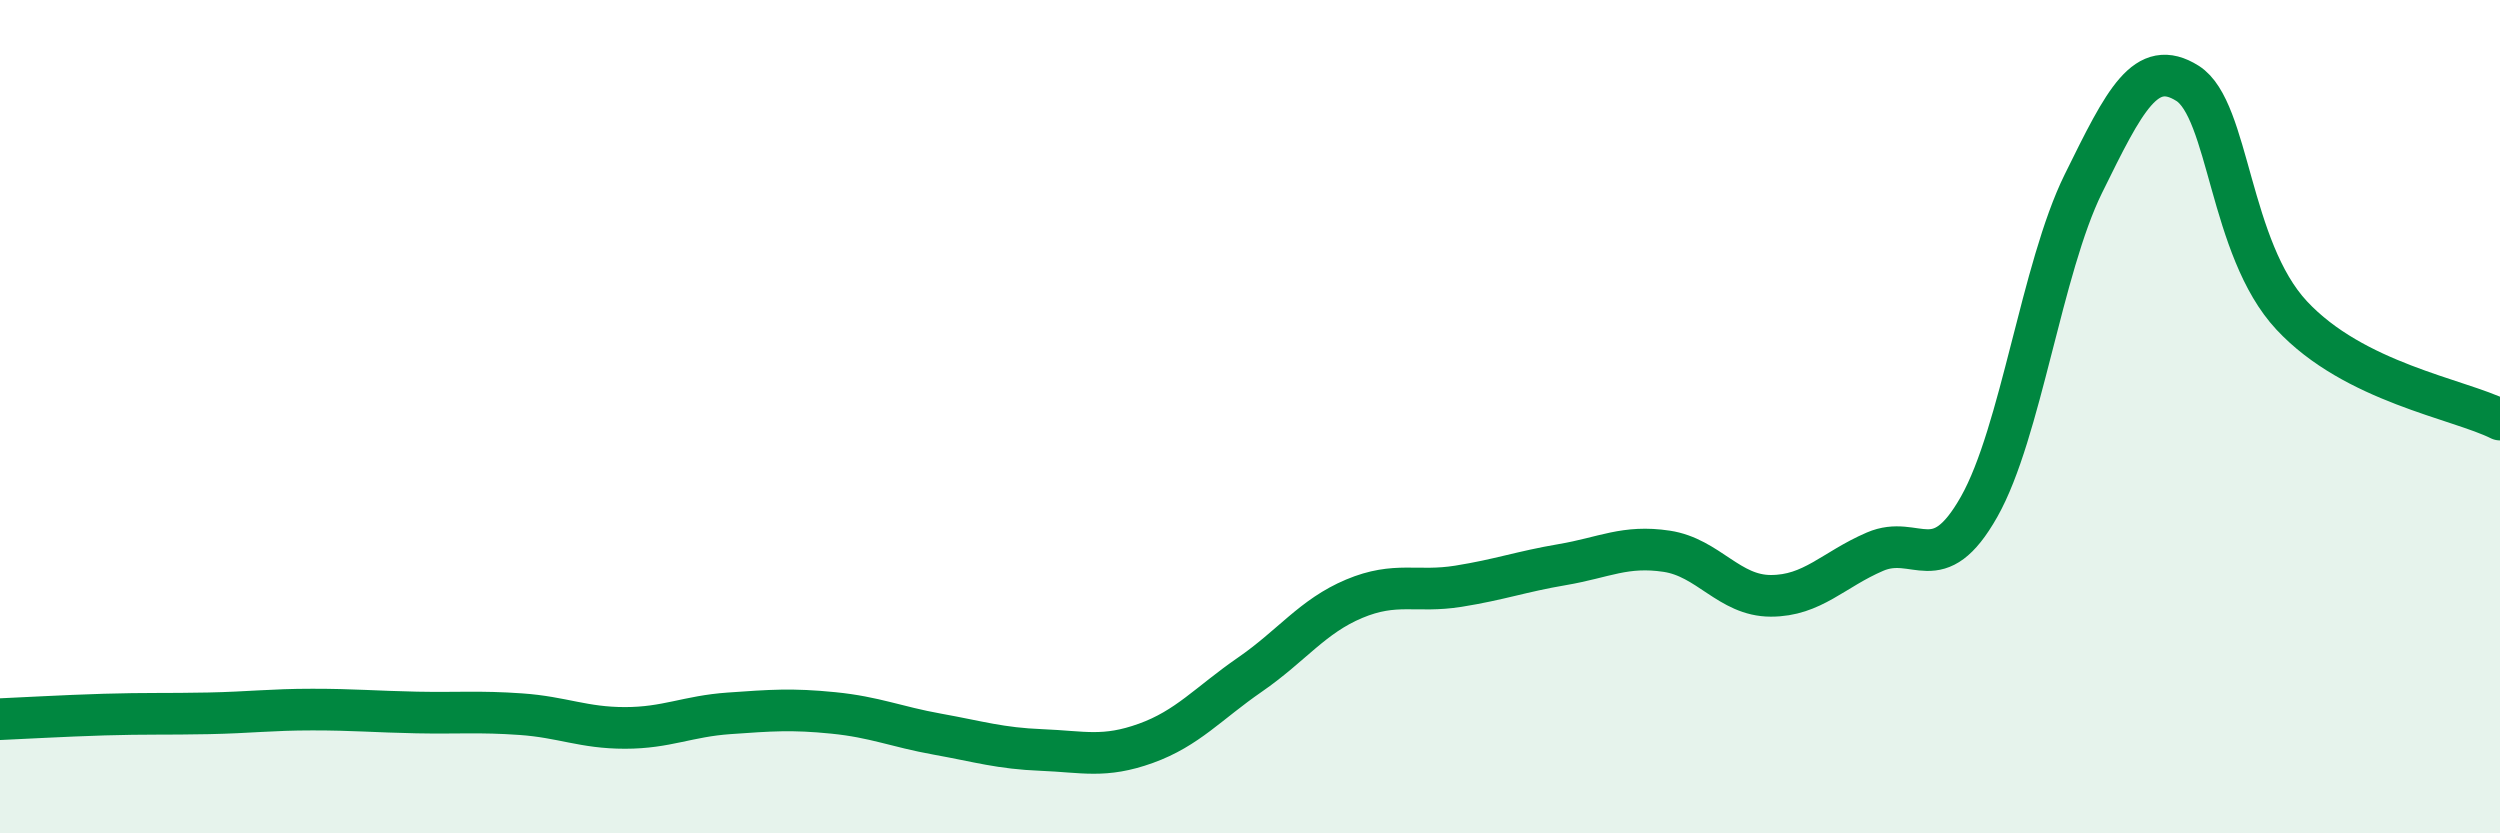
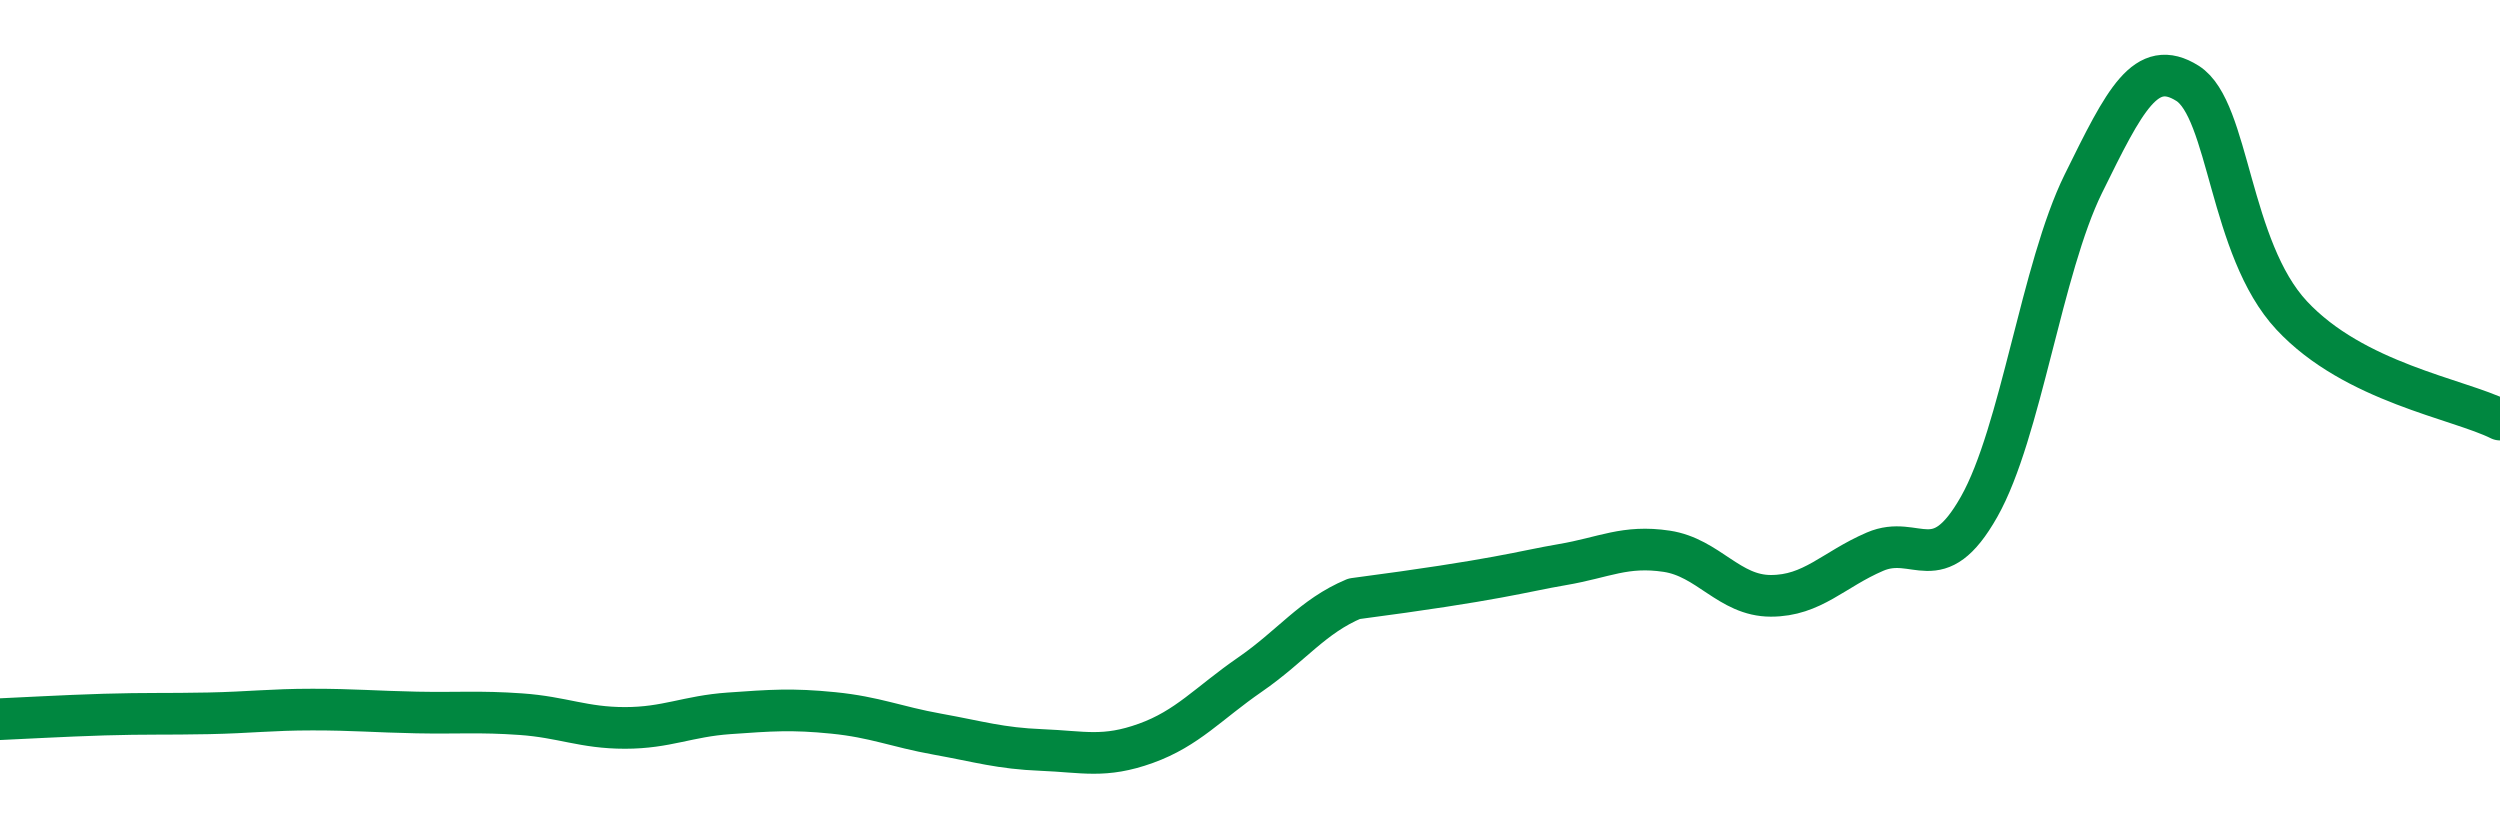
<svg xmlns="http://www.w3.org/2000/svg" width="60" height="20" viewBox="0 0 60 20">
-   <path d="M 0,17.26 C 0.5,17.24 1.5,17.18 2.5,17.15 C 3.5,17.12 4,17.14 5,17.12 C 6,17.1 6.5,17.03 7.5,17.03 C 8.5,17.03 9,17.08 10,17.1 C 11,17.12 11.5,17.07 12.5,17.14 C 13.5,17.21 14,17.47 15,17.47 C 16,17.47 16.5,17.19 17.5,17.12 C 18.5,17.05 19,17.01 20,17.11 C 21,17.21 21.5,17.44 22.5,17.62 C 23.5,17.8 24,17.96 25,18 C 26,18.04 26.5,18.2 27.5,17.84 C 28.5,17.48 29,16.88 30,16.19 C 31,15.5 31.5,14.79 32.5,14.37 C 33.5,13.95 34,14.23 35,14.07 C 36,13.91 36.5,13.72 37.5,13.55 C 38.5,13.38 39,13.08 40,13.23 C 41,13.38 41.5,14.3 42.5,14.3 C 43.5,14.3 44,13.67 45,13.24 C 46,12.81 46.5,13.93 47.5,12.16 C 48.5,10.39 49,6.44 50,4.41 C 51,2.38 51.5,1.37 52.5,2 C 53.5,2.63 53.5,5.96 55,7.57 C 56.5,9.18 59,9.57 60,10.07L60 20L0 20Z" fill="#008740" opacity="0.1" stroke-linecap="round" stroke-linejoin="round" />
-   <path d="M 0,17.26 C 0.5,17.24 1.5,17.18 2.5,17.15 C 3.5,17.12 4,17.14 5,17.12 C 6,17.1 6.5,17.03 7.5,17.03 C 8.5,17.03 9,17.08 10,17.1 C 11,17.12 11.5,17.07 12.5,17.14 C 13.5,17.21 14,17.47 15,17.47 C 16,17.47 16.5,17.19 17.5,17.12 C 18.5,17.05 19,17.01 20,17.11 C 21,17.21 21.5,17.44 22.5,17.62 C 23.5,17.8 24,17.96 25,18 C 26,18.04 26.5,18.2 27.5,17.84 C 28.5,17.48 29,16.88 30,16.19 C 31,15.5 31.5,14.79 32.5,14.37 C 33.5,13.95 34,14.23 35,14.07 C 36,13.91 36.5,13.72 37.5,13.55 C 38.5,13.38 39,13.08 40,13.23 C 41,13.38 41.5,14.3 42.5,14.3 C 43.5,14.3 44,13.67 45,13.24 C 46,12.81 46.5,13.93 47.5,12.16 C 48.5,10.39 49,6.44 50,4.41 C 51,2.38 51.5,1.37 52.5,2 C 53.5,2.63 53.5,5.96 55,7.57 C 56.5,9.18 59,9.57 60,10.07" stroke="#008740" stroke-width="1" fill="none" stroke-linecap="round" stroke-linejoin="round" />
+   <path d="M 0,17.26 C 0.5,17.24 1.5,17.18 2.5,17.15 C 3.5,17.12 4,17.14 5,17.12 C 6,17.1 6.5,17.03 7.5,17.03 C 8.5,17.03 9,17.08 10,17.1 C 11,17.12 11.5,17.07 12.5,17.14 C 13.5,17.21 14,17.47 15,17.47 C 16,17.47 16.5,17.19 17.5,17.12 C 18.5,17.05 19,17.01 20,17.11 C 21,17.21 21.5,17.44 22.5,17.62 C 23.5,17.8 24,17.96 25,18 C 26,18.04 26.5,18.2 27.5,17.84 C 28.5,17.48 29,16.88 30,16.19 C 31,15.5 31.5,14.79 32.5,14.37 C 36,13.91 36.5,13.72 37.5,13.55 C 38.5,13.38 39,13.08 40,13.23 C 41,13.38 41.5,14.3 42.5,14.3 C 43.5,14.3 44,13.67 45,13.24 C 46,12.81 46.5,13.93 47.5,12.16 C 48.5,10.39 49,6.44 50,4.41 C 51,2.38 51.5,1.37 52.5,2 C 53.5,2.63 53.5,5.96 55,7.57 C 56.5,9.18 59,9.57 60,10.07" stroke="#008740" stroke-width="1" fill="none" stroke-linecap="round" stroke-linejoin="round" />
</svg>